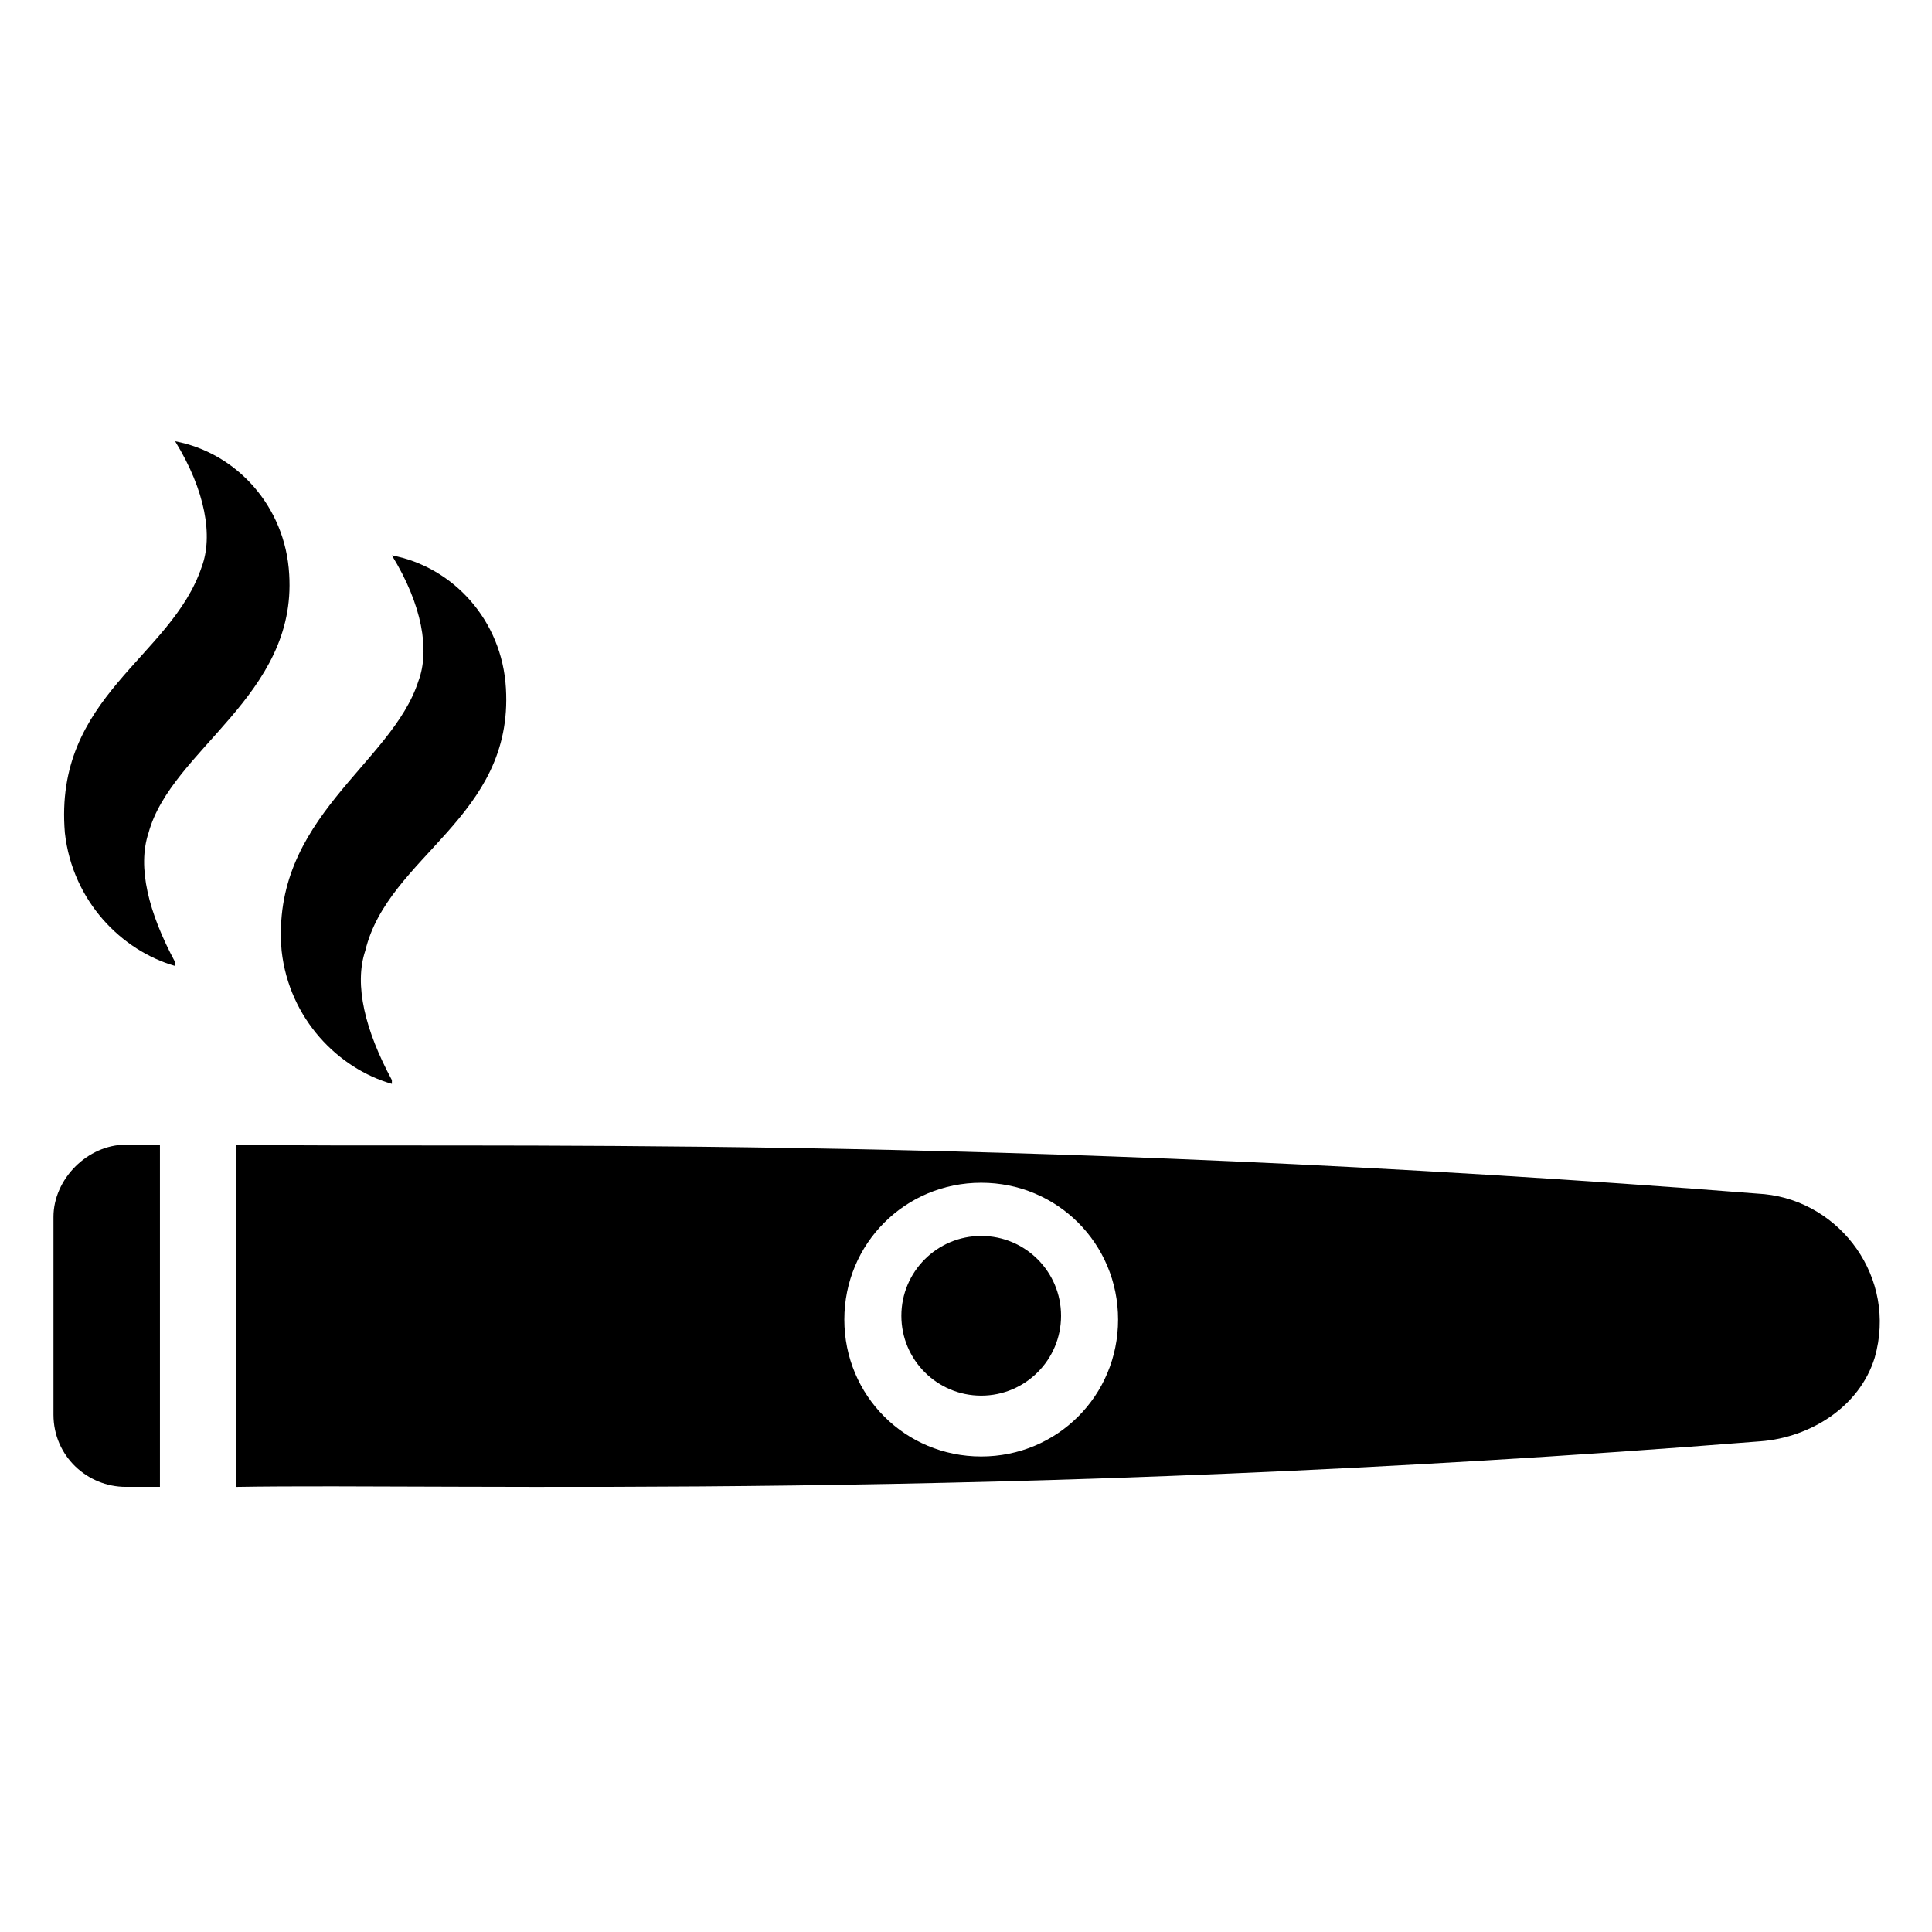
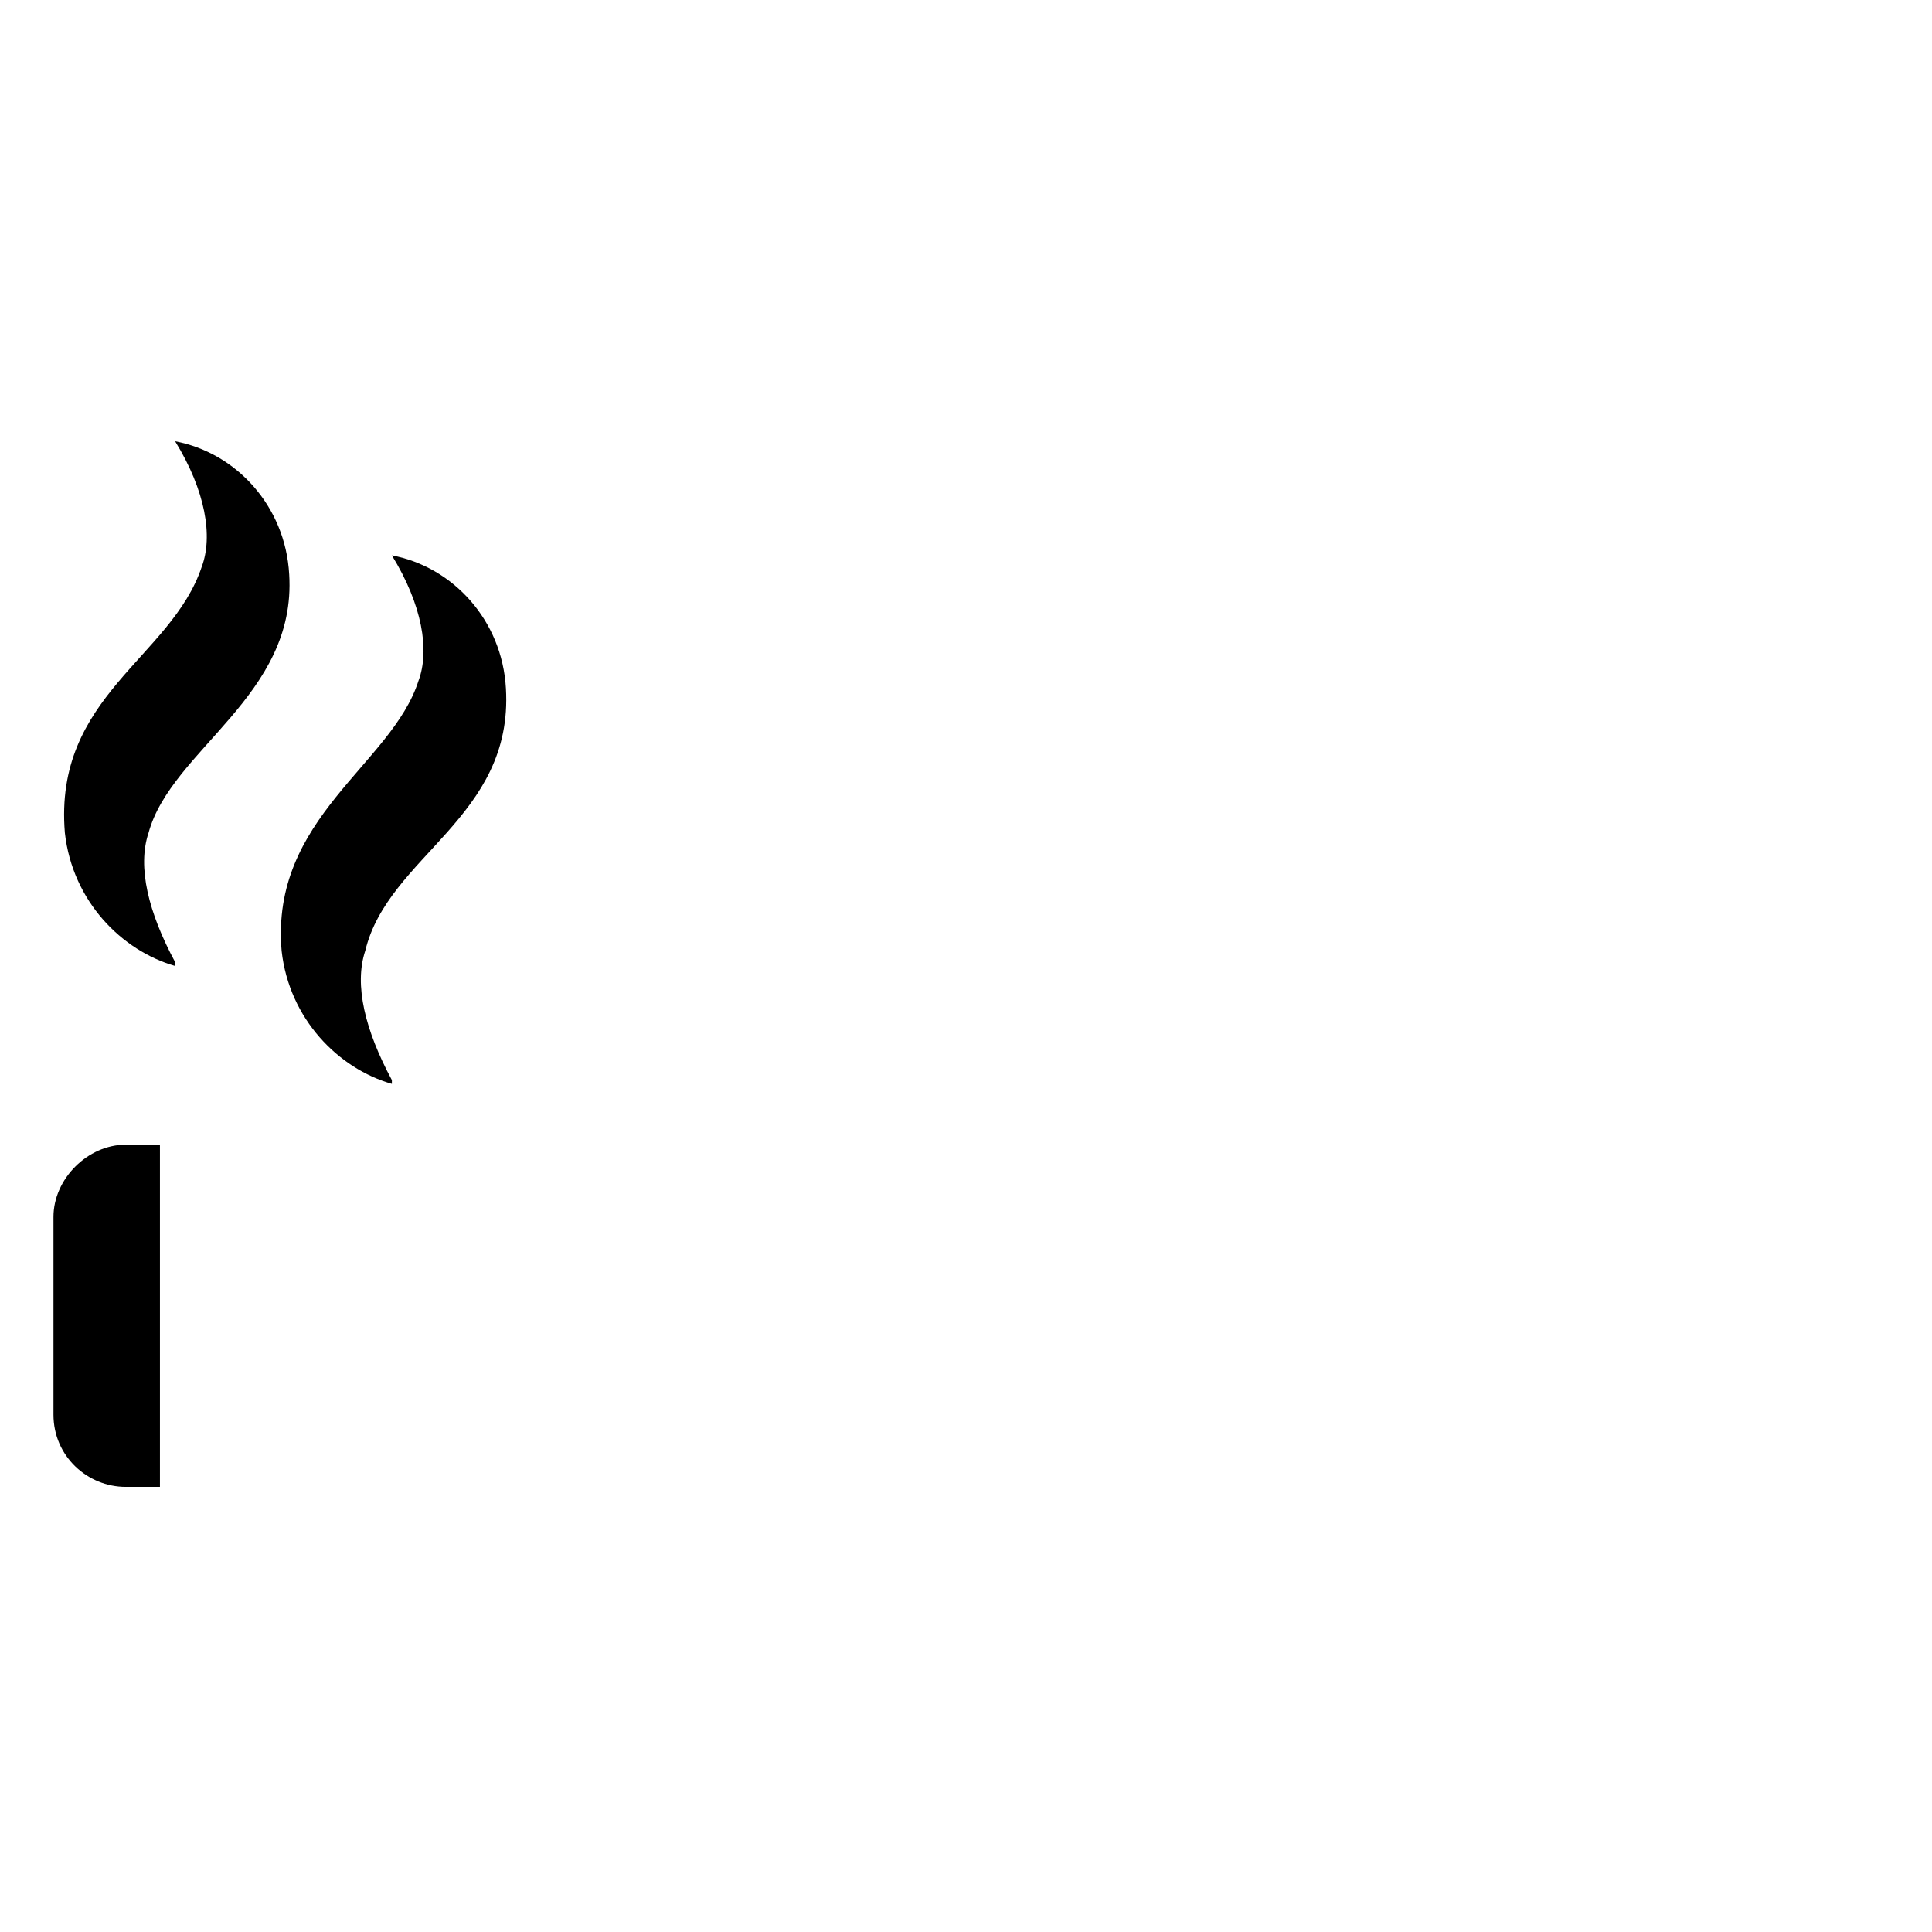
<svg xmlns="http://www.w3.org/2000/svg" fill="#000000" width="800px" height="800px" version="1.1" viewBox="144 144 512 512">
  <g>
    <path d="m158.17 466.5v52.395c0 11.082 9.07 19.145 19.145 19.145h9.07v-90.688l-9.07 0.004c-10.078 0-19.145 9.07-19.145 19.145z" />
    <path d="m218.63 395.97c2.016 18.137 15.113 31.234 29.223 35.266v-1.008c-7.055-13.098-10.078-25.191-7.055-34.258 6.047-25.191 39.297-35.266 37.281-69.527-1.008-18.137-14.105-32.242-30.23-35.266 8.062 13.098 10.078 25.191 7.055 33.25-7.055 22.168-39.297 36.277-36.273 71.543z" />
    <path d="m220.64 296.21c-1.008-18.137-14.105-32.242-30.23-35.266 8.062 13.098 10.078 25.191 7.055 33.25-8.062 24.184-39.297 34.258-36.273 70.535 2.016 18.137 15.113 31.234 29.223 35.266v-1.008c-7.055-13.098-10.078-25.191-7.055-34.258 6.047-22.172 39.297-36.277 37.281-68.52z" />
-     <path d="m611.6 460.46c-204.55-16.121-345.61-12.09-405.06-13.098v90.688c58.441-1.008 200.52 4.031 404.05-12.09 13.098-1.008 26.199-9.07 30.23-22.168 6.043-21.164-9.07-41.316-29.223-43.332zm-207.57 69.523c-20.152 0-36.273-16.121-36.273-36.273 0-20.152 16.121-36.273 36.273-36.273s36.273 16.121 36.273 36.273c0.004 20.152-16.121 36.273-36.273 36.273z" />
-     <path d="m425.19 492.7c0 11.688-9.473 21.16-21.16 21.16-11.684 0-21.16-9.473-21.16-21.16s9.477-21.16 21.16-21.16c11.688 0 21.16 9.473 21.16 21.16" />
  </g>
</svg>